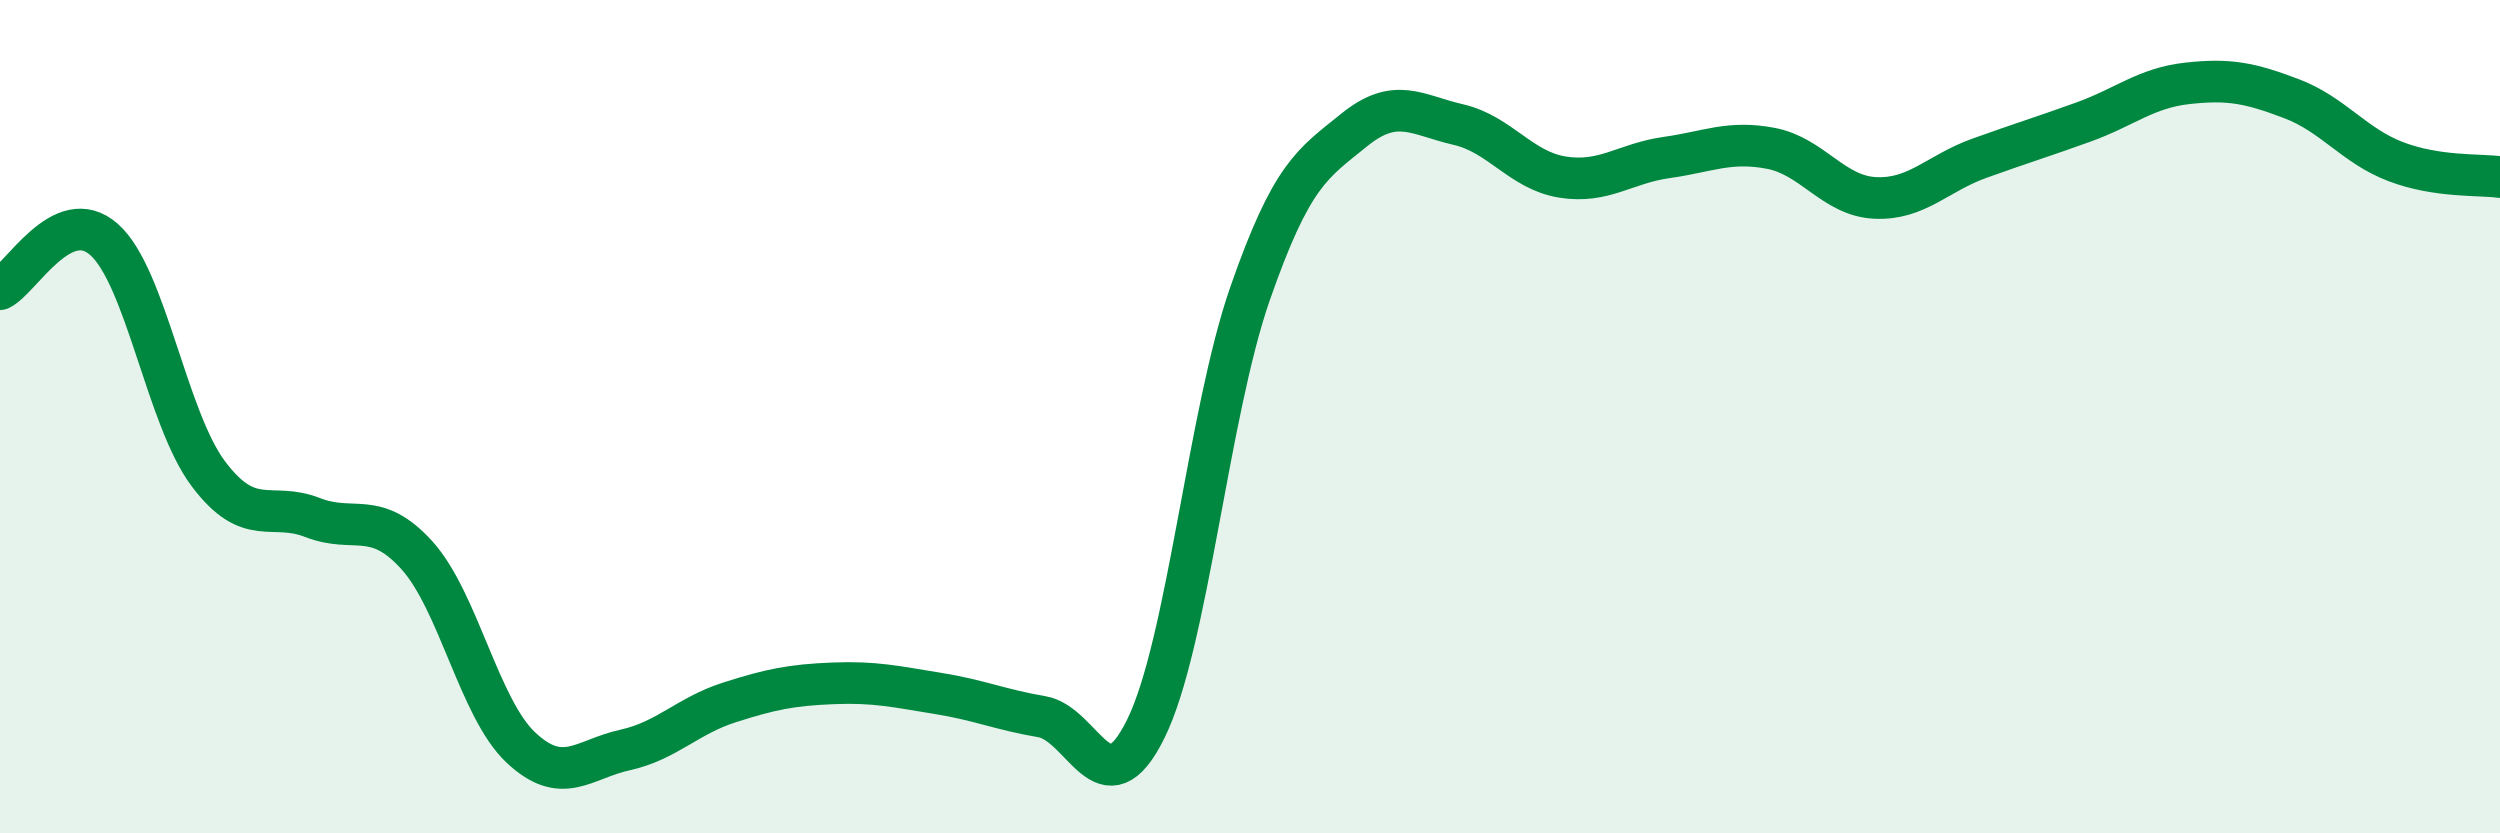
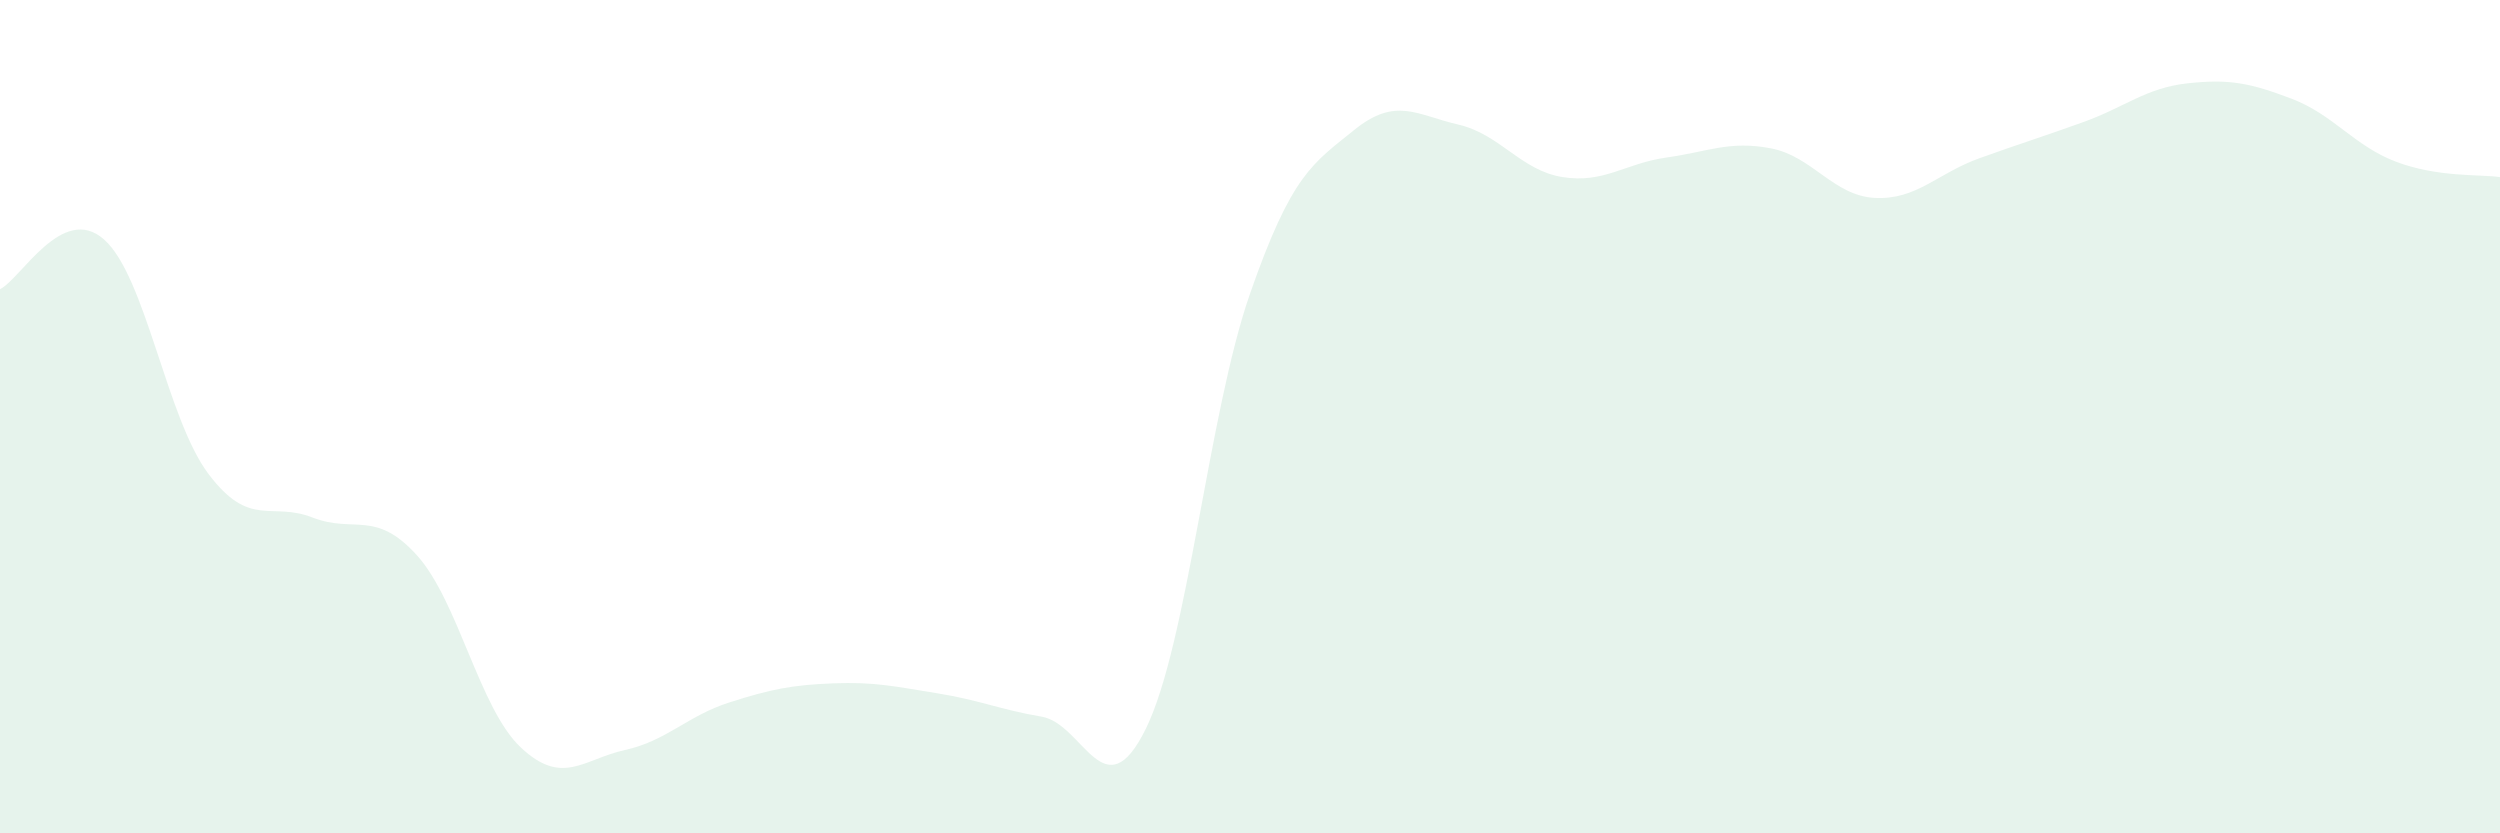
<svg xmlns="http://www.w3.org/2000/svg" width="60" height="20" viewBox="0 0 60 20">
  <path d="M 0,6.94 C 0.5,6.7 1.5,4.86 2.5,5.75 C 3.5,6.64 4,10.04 5,11.37 C 6,12.7 6.5,12.03 7.5,12.42 C 8.5,12.81 9,12.22 10,13.32 C 11,14.42 11.5,17 12.5,17.94 C 13.5,18.88 14,18.22 15,18 C 16,17.78 16.5,17.18 17.5,16.86 C 18.5,16.54 19,16.44 20,16.4 C 21,16.36 21.5,16.48 22.5,16.64 C 23.5,16.8 24,17.03 25,17.2 C 26,17.37 26.5,19.52 27.5,17.49 C 28.5,15.46 29,9.92 30,7.05 C 31,4.18 31.5,3.93 32.5,3.12 C 33.5,2.31 34,2.76 35,2.99 C 36,3.22 36.5,4.09 37.5,4.25 C 38.5,4.41 39,3.92 40,3.78 C 41,3.64 41.5,3.37 42.5,3.56 C 43.5,3.75 44,4.7 45,4.75 C 46,4.8 46.5,4.16 47.5,3.8 C 48.5,3.44 49,3.29 50,2.93 C 51,2.57 51.5,2.11 52.5,2 C 53.5,1.89 54,1.99 55,2.37 C 56,2.75 56.5,3.5 57.5,3.88 C 58.5,4.26 59.5,4.18 60,4.25L60 20L0 20Z" fill="#008740" opacity="0.1" stroke-linecap="round" stroke-linejoin="round" />
-   <path d="M 0,6.94 C 0.5,6.7 1.5,4.86 2.5,5.75 C 3.5,6.64 4,10.04 5,11.37 C 6,12.7 6.5,12.03 7.5,12.42 C 8.5,12.81 9,12.22 10,13.32 C 11,14.42 11.5,17 12.5,17.94 C 13.5,18.88 14,18.22 15,18 C 16,17.78 16.5,17.18 17.5,16.86 C 18.5,16.54 19,16.44 20,16.4 C 21,16.36 21.5,16.48 22.5,16.64 C 23.5,16.8 24,17.03 25,17.2 C 26,17.37 26.5,19.52 27.5,17.49 C 28.5,15.46 29,9.92 30,7.05 C 31,4.18 31.5,3.93 32.5,3.12 C 33.5,2.31 34,2.76 35,2.99 C 36,3.22 36.5,4.09 37.5,4.25 C 38.5,4.41 39,3.92 40,3.78 C 41,3.64 41.5,3.37 42.5,3.56 C 43.5,3.75 44,4.7 45,4.75 C 46,4.8 46.5,4.16 47.5,3.8 C 48.5,3.44 49,3.29 50,2.93 C 51,2.57 51.5,2.11 52.5,2 C 53.5,1.89 54,1.99 55,2.37 C 56,2.75 56.5,3.5 57.5,3.88 C 58.5,4.26 59.5,4.18 60,4.25" stroke="#008740" stroke-width="1" fill="none" stroke-linecap="round" stroke-linejoin="round" />
</svg>